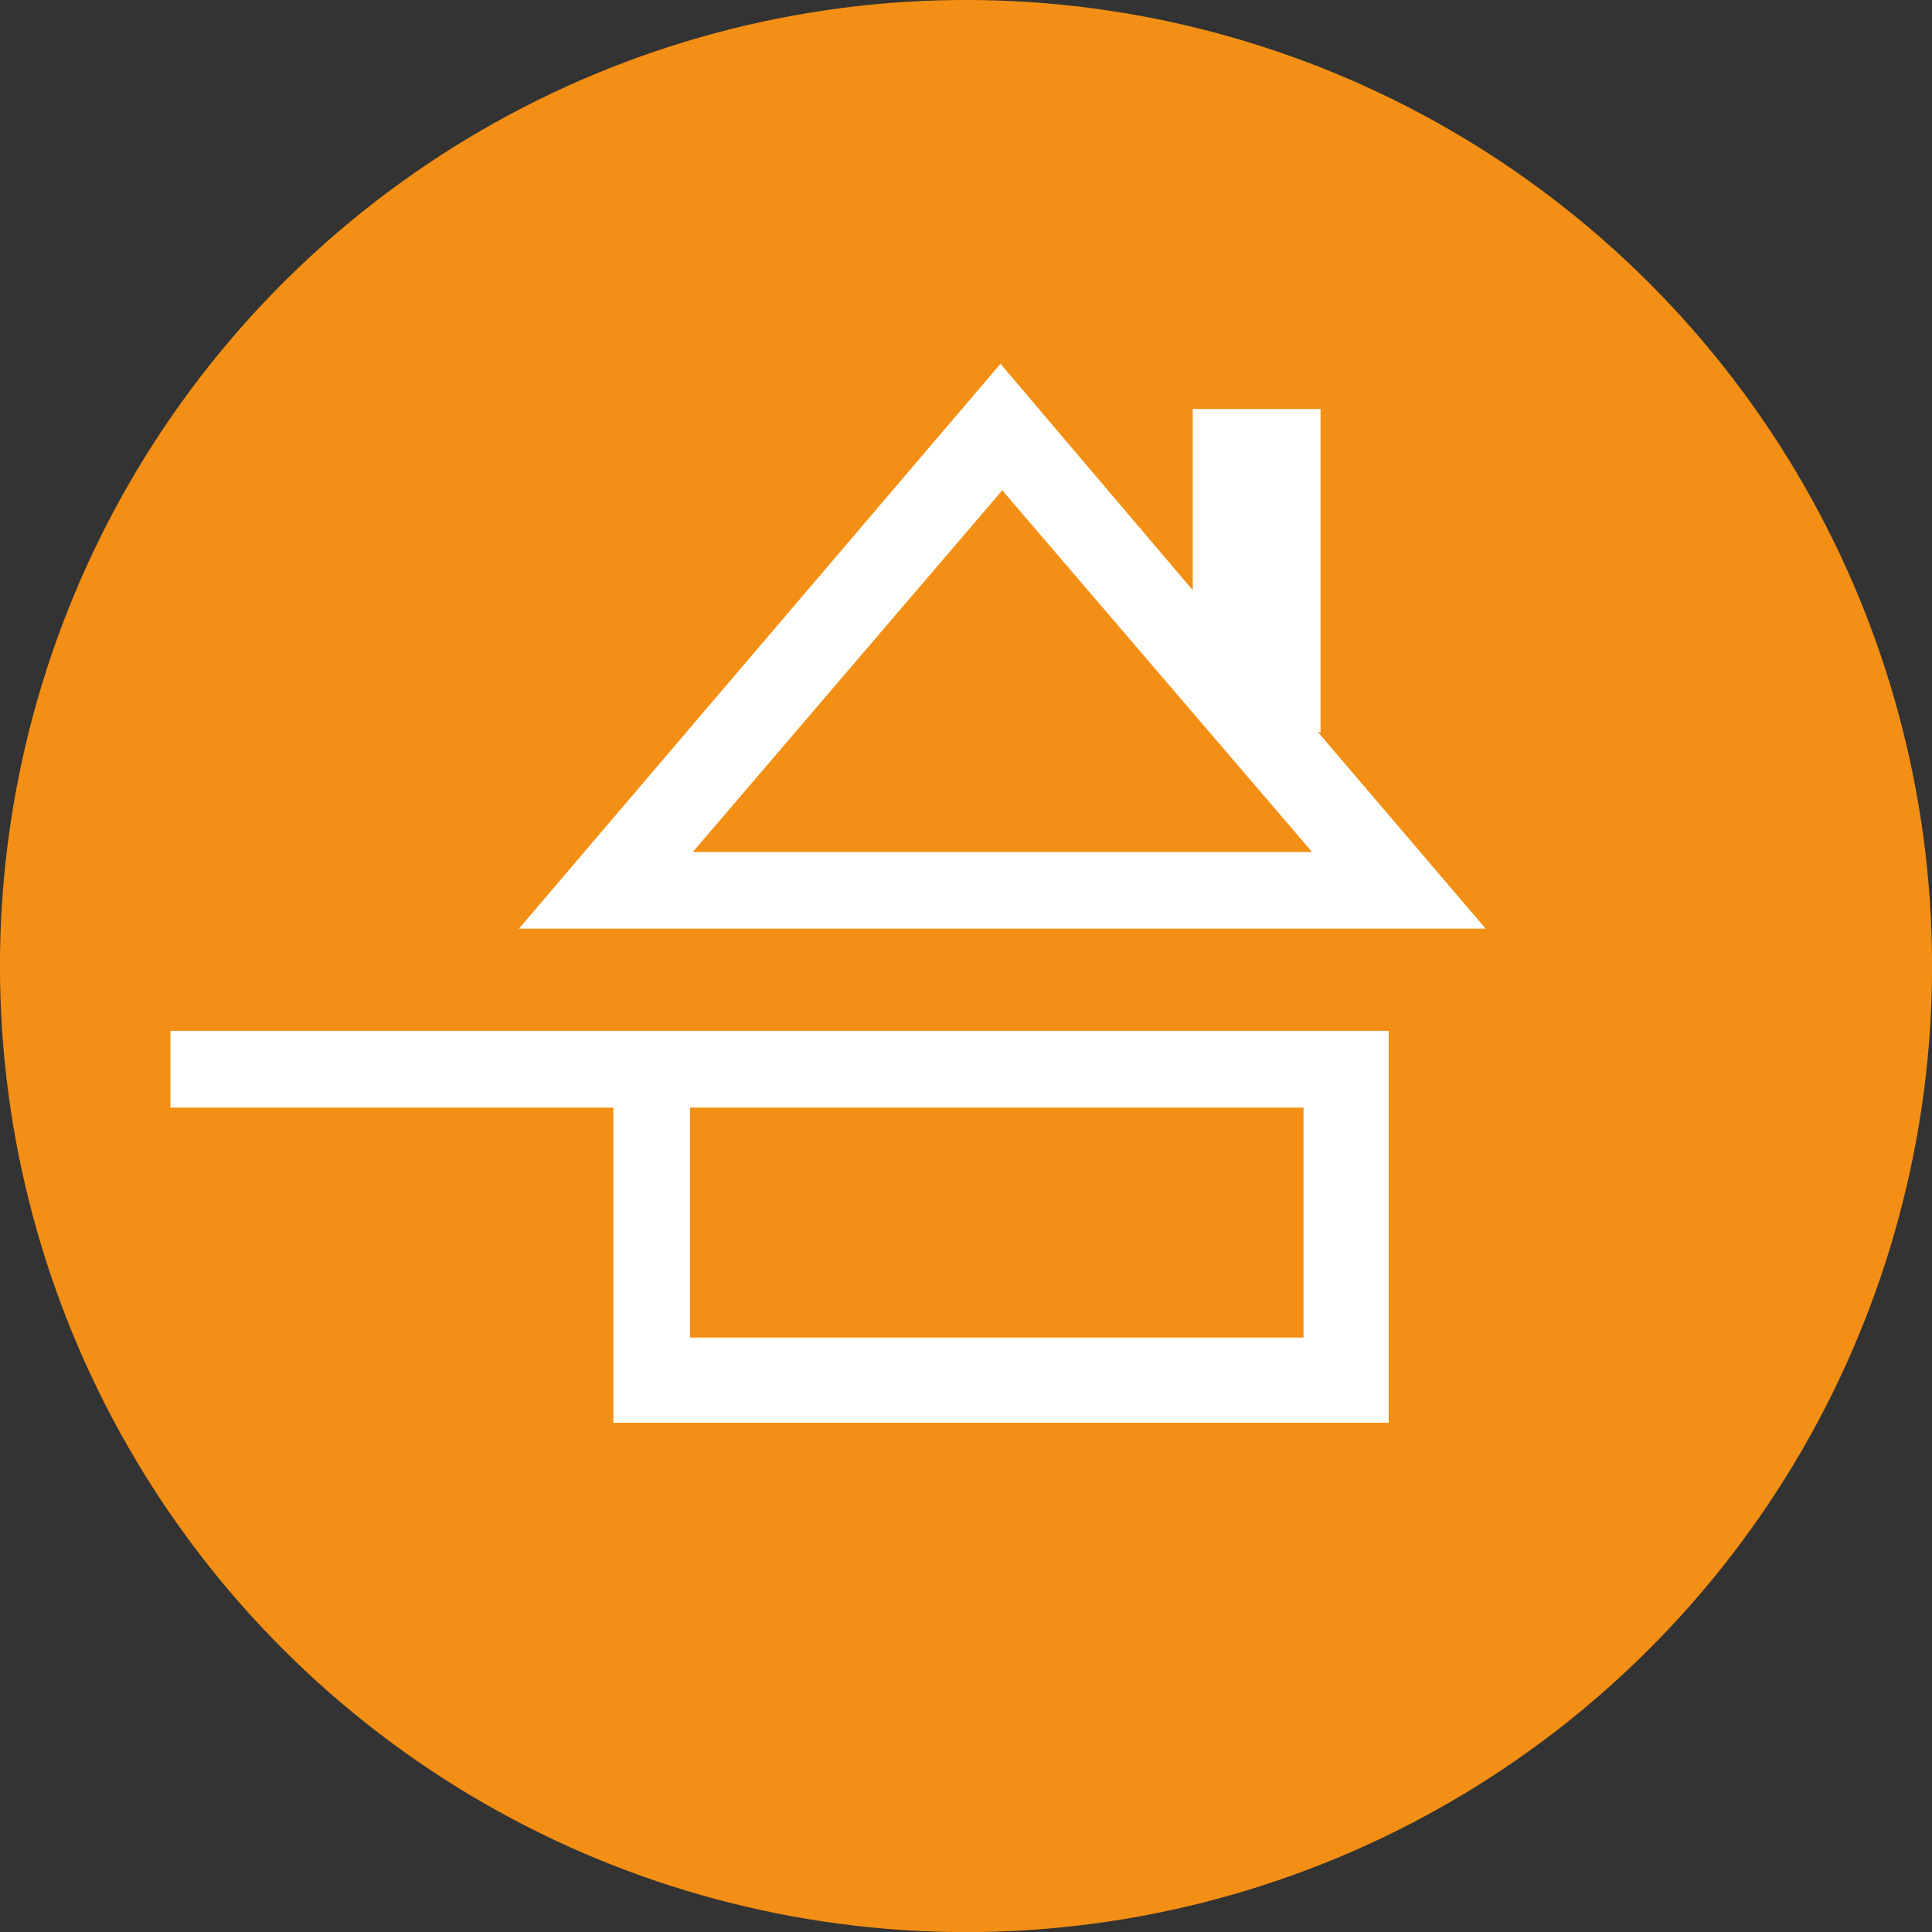
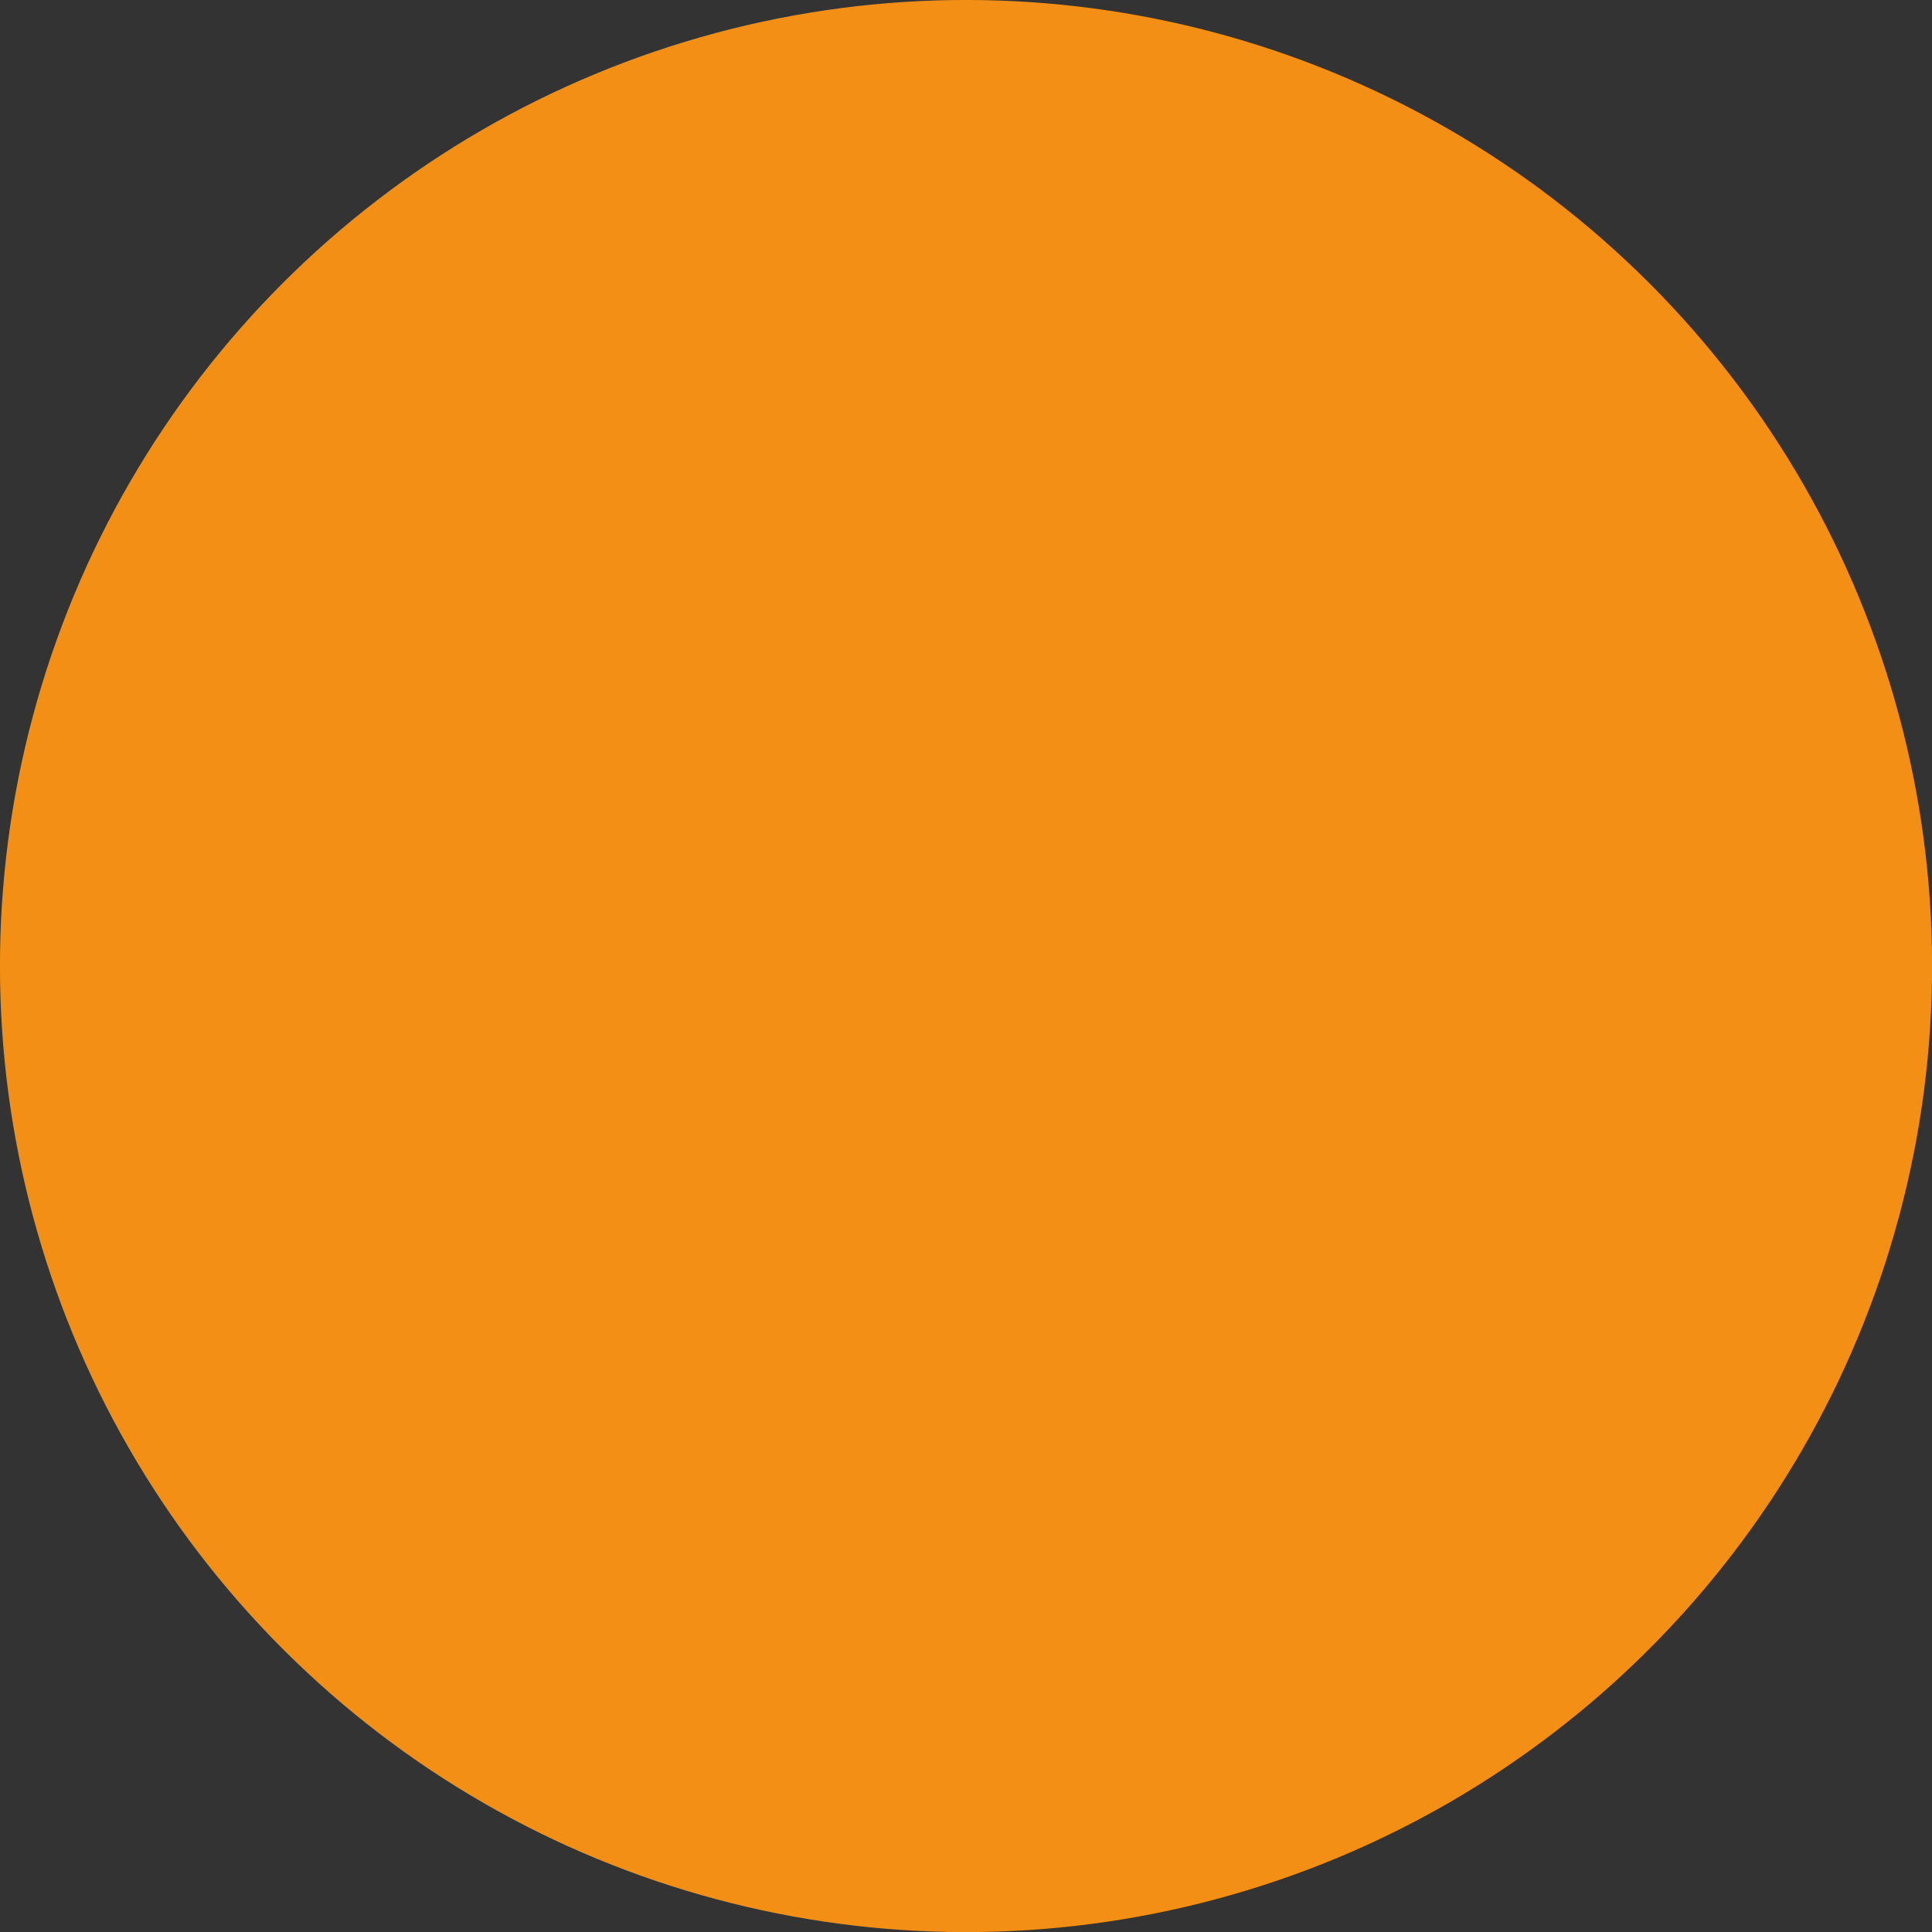
<svg xmlns="http://www.w3.org/2000/svg" viewBox="0 0 226.77 226.77">
  <rect x="0" y="0" width="226.77" height="226.77" fill="#333333" stroke="none" />
  <defs>
    <style>.cls-1{fill:#f38f14;}.cls-2{fill:#fff;}</style>
  </defs>
  <g id="Calque_2" data-name="Calque 2">
    <g id="Calque_1-2" data-name="Calque 1">
      <circle class="cls-1" cx="113.39" cy="113.39" r="113.39" transform="translate(-46.97 113.39) rotate(-45)" />
-       <path class="cls-2" d="M20,130H72v37h91V121H20Zm61,0h72v27H81ZM154.67,85.9,155,86V48H140V69.28L117.43,42.7,60.91,109H174.38ZM81.32,100l36.32-42.45L154,100Z" />
    </g>
  </g>
</svg>